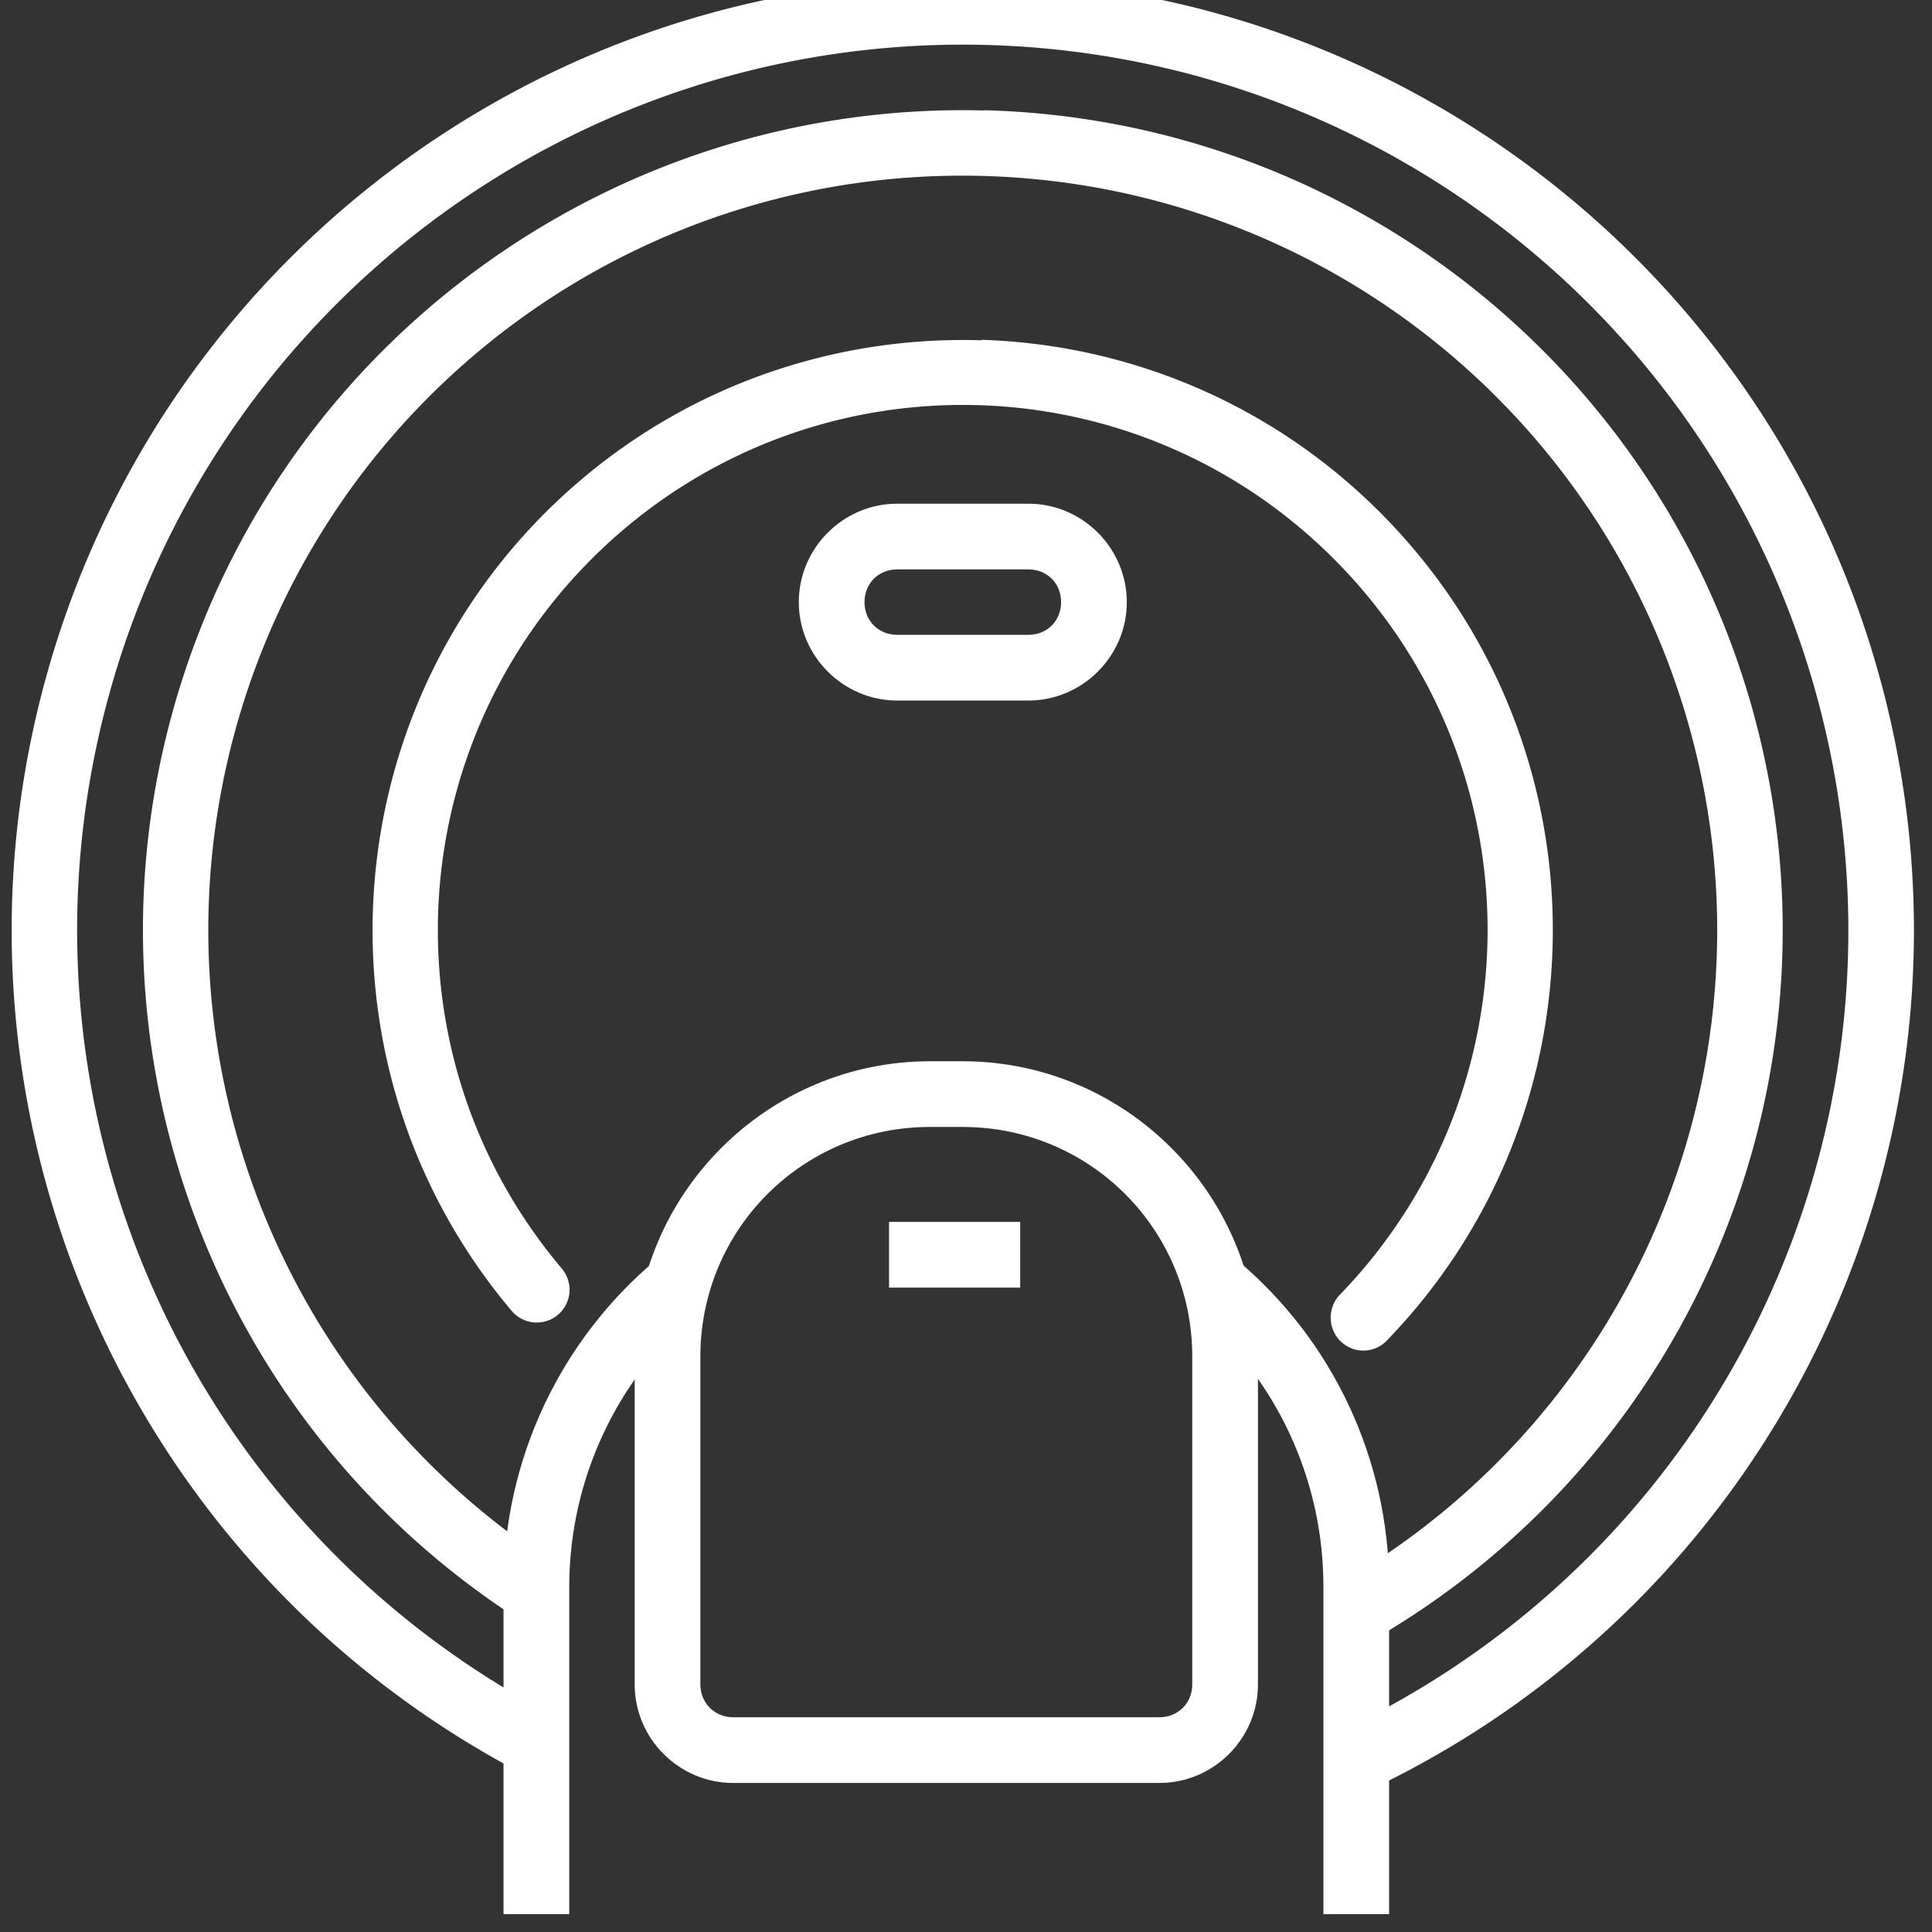
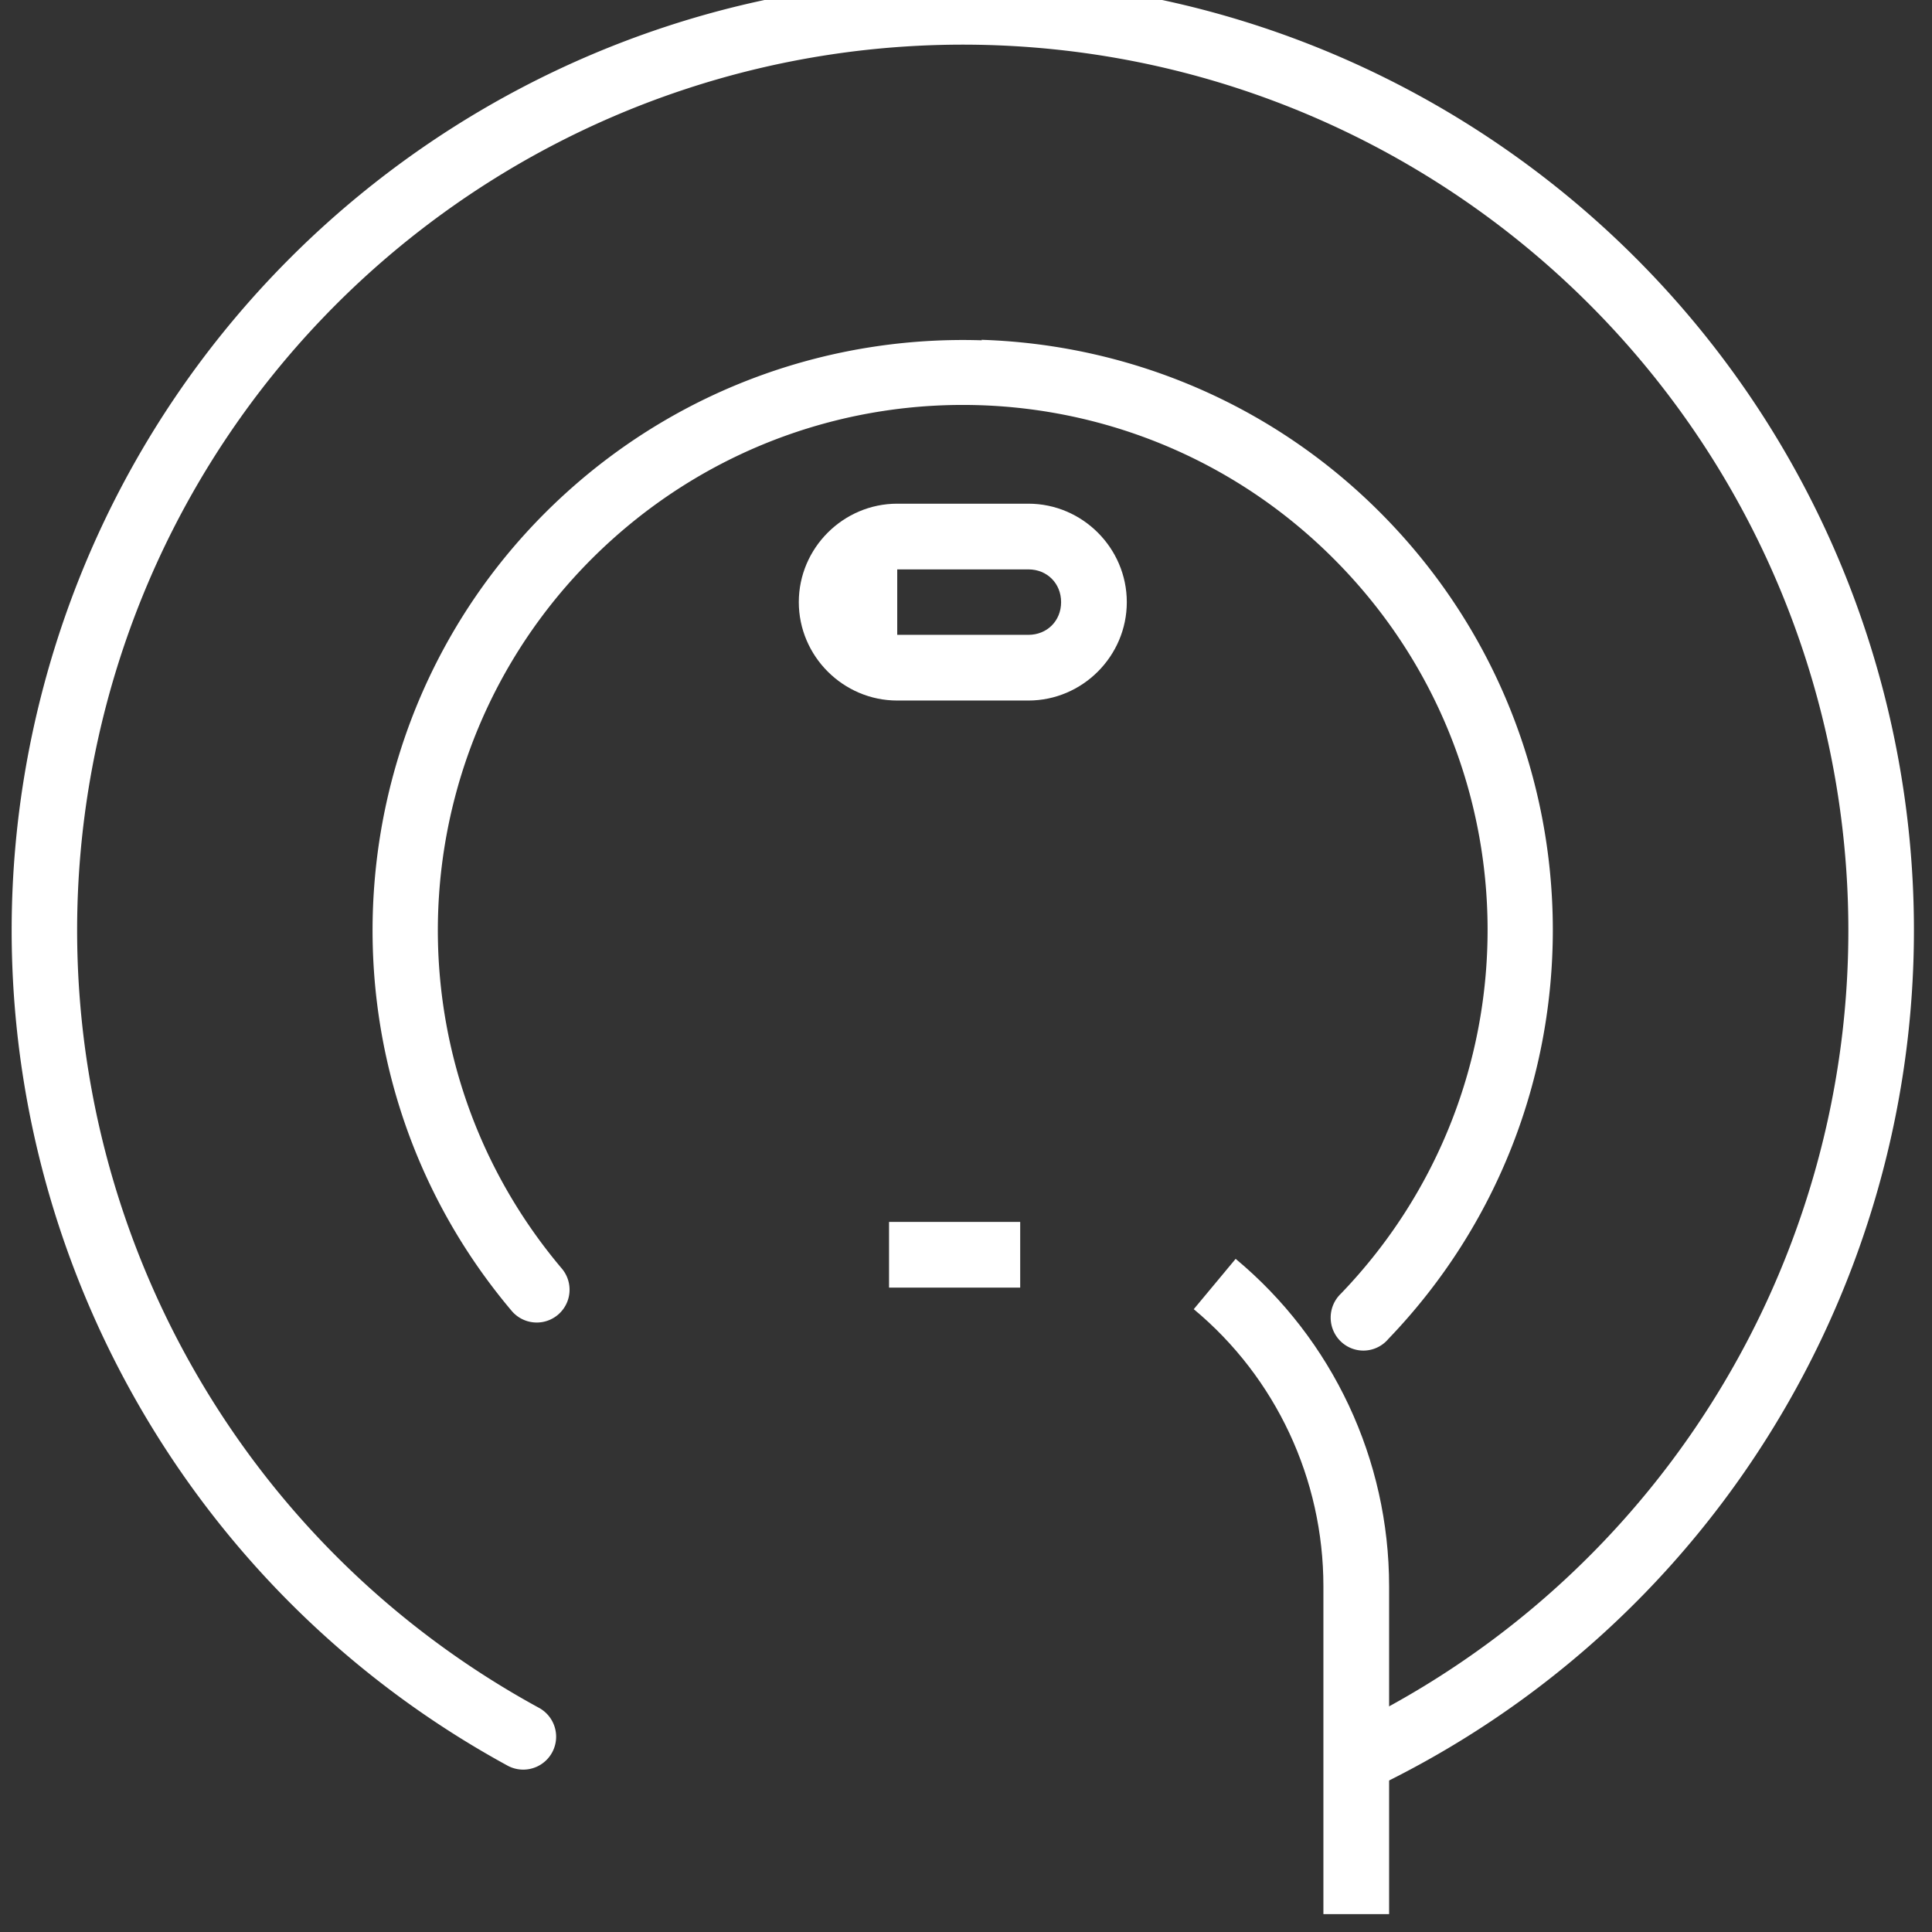
<svg xmlns="http://www.w3.org/2000/svg" width="50" height="50" viewBox="0 0 13.229 13.229" version="1.1" id="svg5">
  <rect x="0" y="0" width="13.229" height="13.229" fill="#333333" stroke="none" />
  <defs id="defs2" />
  <g id="layer1">
    <g id="g844" transform="matrix(0.265,0,0,0.265,20.754,92.234)">
      <g id="g4638" transform="translate(-78.705,-347.422)" style="fill:#ffffff;fill-opacity:1">
        <g id="g6784" transform="translate(-76.816,-70.807)">
          <g id="g8265" transform="translate(-84.224,76.19)">
            <g id="g9169" transform="translate(73.85,-30.101)">
              <g transform="matrix(6.406,0,0,6.406,85.336,-1826.916)" id="g9146" style="fill:#ffffff;fill-opacity:1">
                <path d="m 4.303,288.865 c -1.766,-0.032 -3.326,1.147 -3.778,2.855 -0.452,1.707 0.322,3.504 1.872,4.35 a 0.132,0.132 0 0 0 0.127,-0.233 C 1.079,295.049 0.36,293.378 0.78,291.787 1.201,290.196 2.653,289.1 4.298,289.129 c 1.645,0.03 3.056,1.178 3.419,2.783 0.363,1.605 -0.416,3.249 -1.888,3.984 a 0.132,0.132 0 1 0 0.118,0.237 c 1.58,-0.789 2.418,-2.557 2.028,-4.28 -0.39,-1.723 -1.907,-2.957 -3.672,-2.989 z" style="color:#000000;font-style:normal;font-variant:normal;font-weight:normal;font-stretch:normal;font-size:medium;line-height:normal;font-family:sans-serif;text-indent:0;text-align:start;text-decoration:none;text-decoration-line:none;text-decoration-style:solid;text-decoration-color:#000000;letter-spacing:normal;word-spacing:normal;text-transform:none;writing-mode:lr-tb;direction:ltr;baseline-shift:baseline;text-anchor:start;white-space:normal;clip-rule:nonzero;display:inline;overflow:visible;visibility:visible;opacity:1;isolation:auto;mix-blend-mode:normal;color-interpolation:sRGB;color-interpolation-filters:linearRGB;solid-color:#000000;solid-opacity:1;fill:#ffffff;fill-opacity:1;fill-rule:nonzero;stroke:none;stroke-width:1;stroke-linecap:round;stroke-linejoin:round;stroke-miterlimit:4;stroke-dasharray:none;stroke-dashoffset:0;stroke-opacity:1;color-rendering:auto;image-rendering:auto;shape-rendering:auto;text-rendering:auto;enable-background:accumulate" id="path9130" />
-                 <path d="m 4.321,289.394 c -1.471,-0.039 -2.792,0.9 -3.238,2.302 -0.447,1.402 0.087,2.932 1.309,3.751 a 0.132,0.132 0 1 0 0.147,-0.22 c -1.125,-0.754 -1.616,-2.16 -1.205,-3.451 0.411,-1.291 1.625,-2.154 2.979,-2.118 1.354,0.036 2.521,0.961 2.864,2.272 0.343,1.311 -0.222,2.689 -1.385,3.383 a 0.132,0.132 0 0 0 0.135,0.227 c 1.264,-0.754 1.878,-2.253 1.506,-3.677 -0.372,-1.424 -1.641,-2.431 -3.112,-2.47 z" style="color:#000000;font-style:normal;font-variant:normal;font-weight:normal;font-stretch:normal;font-size:medium;line-height:normal;font-family:sans-serif;text-indent:0;text-align:start;text-decoration:none;text-decoration-line:none;text-decoration-style:solid;text-decoration-color:#000000;letter-spacing:normal;word-spacing:normal;text-transform:none;writing-mode:lr-tb;direction:ltr;baseline-shift:baseline;text-anchor:start;white-space:normal;clip-rule:nonzero;display:inline;overflow:visible;visibility:visible;opacity:1;isolation:auto;mix-blend-mode:normal;color-interpolation:sRGB;color-interpolation-filters:linearRGB;solid-color:#000000;solid-opacity:1;fill:#ffffff;fill-opacity:1;fill-rule:nonzero;stroke:none;stroke-width:1;stroke-linecap:round;stroke-linejoin:round;stroke-miterlimit:4;stroke-dasharray:none;stroke-dashoffset:0;stroke-opacity:1;color-rendering:auto;image-rendering:auto;shape-rendering:auto;text-rendering:auto;enable-background:accumulate" id="path9132" />
                <path d="m 4.31,290.321 c -0.596,-0.019 -1.2,0.184 -1.675,0.614 -0.95,0.86 -1.048,2.322 -0.221,3.301 a 0.132,0.132 0 1 0 0.202,-0.171 c -0.737,-0.872 -0.649,-2.168 0.197,-2.935 0.846,-0.766 2.144,-0.725 2.939,0.095 0.795,0.819 0.798,2.118 0.007,2.941 a 0.132,0.133 0 1 0 0.191,0.183 c 0.888,-0.924 0.884,-2.389 -0.009,-3.309 -0.446,-0.46 -1.035,-0.702 -1.632,-0.721 z" style="color:#000000;font-style:normal;font-variant:normal;font-weight:normal;font-stretch:normal;font-size:medium;line-height:normal;font-family:sans-serif;text-indent:0;text-align:start;text-decoration:none;text-decoration-line:none;text-decoration-style:solid;text-decoration-color:#000000;letter-spacing:normal;word-spacing:normal;text-transform:none;writing-mode:lr-tb;direction:ltr;baseline-shift:baseline;text-anchor:start;white-space:normal;clip-rule:nonzero;display:inline;overflow:visible;visibility:visible;opacity:1;isolation:auto;mix-blend-mode:normal;color-interpolation:sRGB;color-interpolation-filters:linearRGB;solid-color:#000000;solid-opacity:1;fill:#ffffff;fill-opacity:1;fill-rule:nonzero;stroke:none;stroke-width:1;stroke-linecap:round;stroke-linejoin:round;stroke-miterlimit:4;stroke-dasharray:none;stroke-dashoffset:0;stroke-opacity:1;color-rendering:auto;image-rendering:auto;shape-rendering:auto;text-rendering:auto;enable-background:accumulate" id="path9134" />
-                 <path d="m 3.969,290.98 c -0.218,0 -0.397,0.179 -0.397,0.397 0,0.218 0.179,0.397 0.397,0.397 h 0.529 c 0.218,0 0.397,-0.179 0.397,-0.397 0,-0.218 -0.179,-0.397 -0.397,-0.397 z m 0,0.265 h 0.529 c 0.076,0 0.132,0.057 0.132,0.132 0,0.076 -0.057,0.132 -0.132,0.132 H 3.969 c -0.076,0 -0.132,-0.057 -0.132,-0.132 0,-0.076 0.057,-0.132 0.132,-0.132 z" style="color:#000000;font-style:normal;font-variant:normal;font-weight:normal;font-stretch:normal;font-size:medium;line-height:normal;font-family:sans-serif;text-indent:0;text-align:start;text-decoration:none;text-decoration-line:none;text-decoration-style:solid;text-decoration-color:#000000;letter-spacing:normal;word-spacing:normal;text-transform:none;writing-mode:lr-tb;direction:ltr;baseline-shift:baseline;text-anchor:start;white-space:normal;clip-rule:nonzero;display:inline;overflow:visible;visibility:visible;opacity:1;isolation:auto;mix-blend-mode:normal;color-interpolation:sRGB;color-interpolation-filters:linearRGB;solid-color:#000000;solid-opacity:1;fill:#ffffff;fill-opacity:1;fill-rule:nonzero;stroke:none;stroke-width:1;stroke-linecap:round;stroke-linejoin:round;stroke-miterlimit:4;stroke-dasharray:none;stroke-dashoffset:0;stroke-opacity:1;color-rendering:auto;image-rendering:auto;shape-rendering:auto;text-rendering:auto;enable-background:accumulate" id="path9136" />
+                 <path d="m 3.969,290.98 c -0.218,0 -0.397,0.179 -0.397,0.397 0,0.218 0.179,0.397 0.397,0.397 h 0.529 c 0.218,0 0.397,-0.179 0.397,-0.397 0,-0.218 -0.179,-0.397 -0.397,-0.397 z m 0,0.265 h 0.529 c 0.076,0 0.132,0.057 0.132,0.132 0,0.076 -0.057,0.132 -0.132,0.132 H 3.969 z" style="color:#000000;font-style:normal;font-variant:normal;font-weight:normal;font-stretch:normal;font-size:medium;line-height:normal;font-family:sans-serif;text-indent:0;text-align:start;text-decoration:none;text-decoration-line:none;text-decoration-style:solid;text-decoration-color:#000000;letter-spacing:normal;word-spacing:normal;text-transform:none;writing-mode:lr-tb;direction:ltr;baseline-shift:baseline;text-anchor:start;white-space:normal;clip-rule:nonzero;display:inline;overflow:visible;visibility:visible;opacity:1;isolation:auto;mix-blend-mode:normal;color-interpolation:sRGB;color-interpolation-filters:linearRGB;solid-color:#000000;solid-opacity:1;fill:#ffffff;fill-opacity:1;fill-rule:nonzero;stroke:none;stroke-width:1;stroke-linecap:round;stroke-linejoin:round;stroke-miterlimit:4;stroke-dasharray:none;stroke-dashoffset:0;stroke-opacity:1;color-rendering:auto;image-rendering:auto;shape-rendering:auto;text-rendering:auto;enable-background:accumulate" id="path9136" />
                <path d="m 5.334,294.026 -0.169,0.203 c 0.332,0.276 0.523,0.686 0.523,1.118 v 1.322 h 0.265 v -1.323 c -1.111e-4,-0.51 -0.227,-0.994 -0.619,-1.32 z" style="color:#000000;font-style:normal;font-variant:normal;font-weight:normal;font-stretch:normal;font-size:medium;line-height:normal;font-family:sans-serif;text-indent:0;text-align:start;text-decoration:none;text-decoration-line:none;text-decoration-style:solid;text-decoration-color:#000000;letter-spacing:normal;word-spacing:normal;text-transform:none;writing-mode:lr-tb;direction:ltr;baseline-shift:baseline;text-anchor:start;white-space:normal;clip-rule:nonzero;display:inline;overflow:visible;visibility:visible;opacity:1;isolation:auto;mix-blend-mode:normal;color-interpolation:sRGB;color-interpolation-filters:linearRGB;solid-color:#000000;solid-opacity:1;fill:#ffffff;fill-opacity:1;fill-rule:nonzero;stroke:none;stroke-width:1;stroke-linecap:butt;stroke-linejoin:round;stroke-miterlimit:4;stroke-dasharray:none;stroke-dashoffset:0;stroke-opacity:1;color-rendering:auto;image-rendering:auto;shape-rendering:auto;text-rendering:auto;enable-background:accumulate" id="path9138" />
-                 <path d="m 3,294.027 c -0.391,0.326 -0.618,0.809 -0.619,1.319 v 1.323 H 2.646 v -1.322 0 c 7.938e-4,-0.431 0.192,-0.84 0.523,-1.116 z" style="color:#000000;font-style:normal;font-variant:normal;font-weight:normal;font-stretch:normal;font-size:medium;line-height:normal;font-family:sans-serif;text-indent:0;text-align:start;text-decoration:none;text-decoration-line:none;text-decoration-style:solid;text-decoration-color:#000000;letter-spacing:normal;word-spacing:normal;text-transform:none;writing-mode:lr-tb;direction:ltr;baseline-shift:baseline;text-anchor:start;white-space:normal;clip-rule:nonzero;display:inline;overflow:visible;visibility:visible;opacity:1;isolation:auto;mix-blend-mode:normal;color-interpolation:sRGB;color-interpolation-filters:linearRGB;solid-color:#000000;solid-opacity:1;fill:#ffffff;fill-opacity:1;fill-rule:nonzero;stroke:none;stroke-width:1;stroke-linecap:butt;stroke-linejoin:round;stroke-miterlimit:4;stroke-dasharray:none;stroke-dashoffset:0;stroke-opacity:1;color-rendering:auto;image-rendering:auto;shape-rendering:auto;text-rendering:auto;enable-background:accumulate" id="path9140" />
-                 <path d="m 4.101,293.229 c -0.656,0 -1.191,0.535 -1.191,1.191 v 1.323 c 0,0.218 0.179,0.397 0.397,0.397 h 1.72 c 0.218,0 0.397,-0.179 0.397,-0.397 v -1.323 c 0,-0.656 -0.535,-1.191 -1.191,-1.191 z m 0,0.265 h 0.132 c 0.513,0 0.926,0.413 0.926,0.926 v 1.323 c 0,0.075 -0.058,0.132 -0.132,0.132 H 3.307 c -0.075,0 -0.132,-0.058 -0.132,-0.132 v -1.323 c 0,-0.513 0.413,-0.926 0.926,-0.926 z" style="color:#000000;font-style:normal;font-variant:normal;font-weight:normal;font-stretch:normal;font-size:medium;line-height:normal;font-family:sans-serif;text-indent:0;text-align:start;text-decoration:none;text-decoration-line:none;text-decoration-style:solid;text-decoration-color:#000000;letter-spacing:normal;word-spacing:normal;text-transform:none;writing-mode:lr-tb;direction:ltr;baseline-shift:baseline;text-anchor:start;white-space:normal;clip-rule:nonzero;display:inline;overflow:visible;visibility:visible;opacity:1;isolation:auto;mix-blend-mode:normal;color-interpolation:sRGB;color-interpolation-filters:linearRGB;solid-color:#000000;solid-opacity:1;fill:#ffffff;fill-opacity:1;fill-rule:nonzero;stroke:none;stroke-width:1;stroke-linecap:butt;stroke-linejoin:round;stroke-miterlimit:4;stroke-dasharray:none;stroke-dashoffset:0;stroke-opacity:1;color-rendering:auto;image-rendering:auto;shape-rendering:auto;text-rendering:auto;enable-background:accumulate" id="path9142" />
                <path d="m 3.936,293.877 v 0.265 h 0.529 v -0.265 z" style="color:#000000;font-style:normal;font-variant:normal;font-weight:normal;font-stretch:normal;font-size:medium;line-height:normal;font-family:sans-serif;text-indent:0;text-align:start;text-decoration:none;text-decoration-line:none;text-decoration-style:solid;text-decoration-color:#000000;letter-spacing:normal;word-spacing:normal;text-transform:none;writing-mode:lr-tb;direction:ltr;baseline-shift:baseline;text-anchor:start;white-space:normal;clip-rule:nonzero;display:inline;overflow:visible;visibility:visible;opacity:1;isolation:auto;mix-blend-mode:normal;color-interpolation:sRGB;color-interpolation-filters:linearRGB;solid-color:#000000;solid-opacity:1;fill:#ffffff;fill-opacity:1;fill-rule:evenodd;stroke:none;stroke-width:1px;stroke-linecap:butt;stroke-linejoin:miter;stroke-miterlimit:4;stroke-dasharray:none;stroke-dashoffset:0;stroke-opacity:1;color-rendering:auto;image-rendering:auto;shape-rendering:auto;text-rendering:auto;enable-background:accumulate" id="path9144" />
              </g>
            </g>
          </g>
        </g>
      </g>
    </g>
  </g>
</svg>